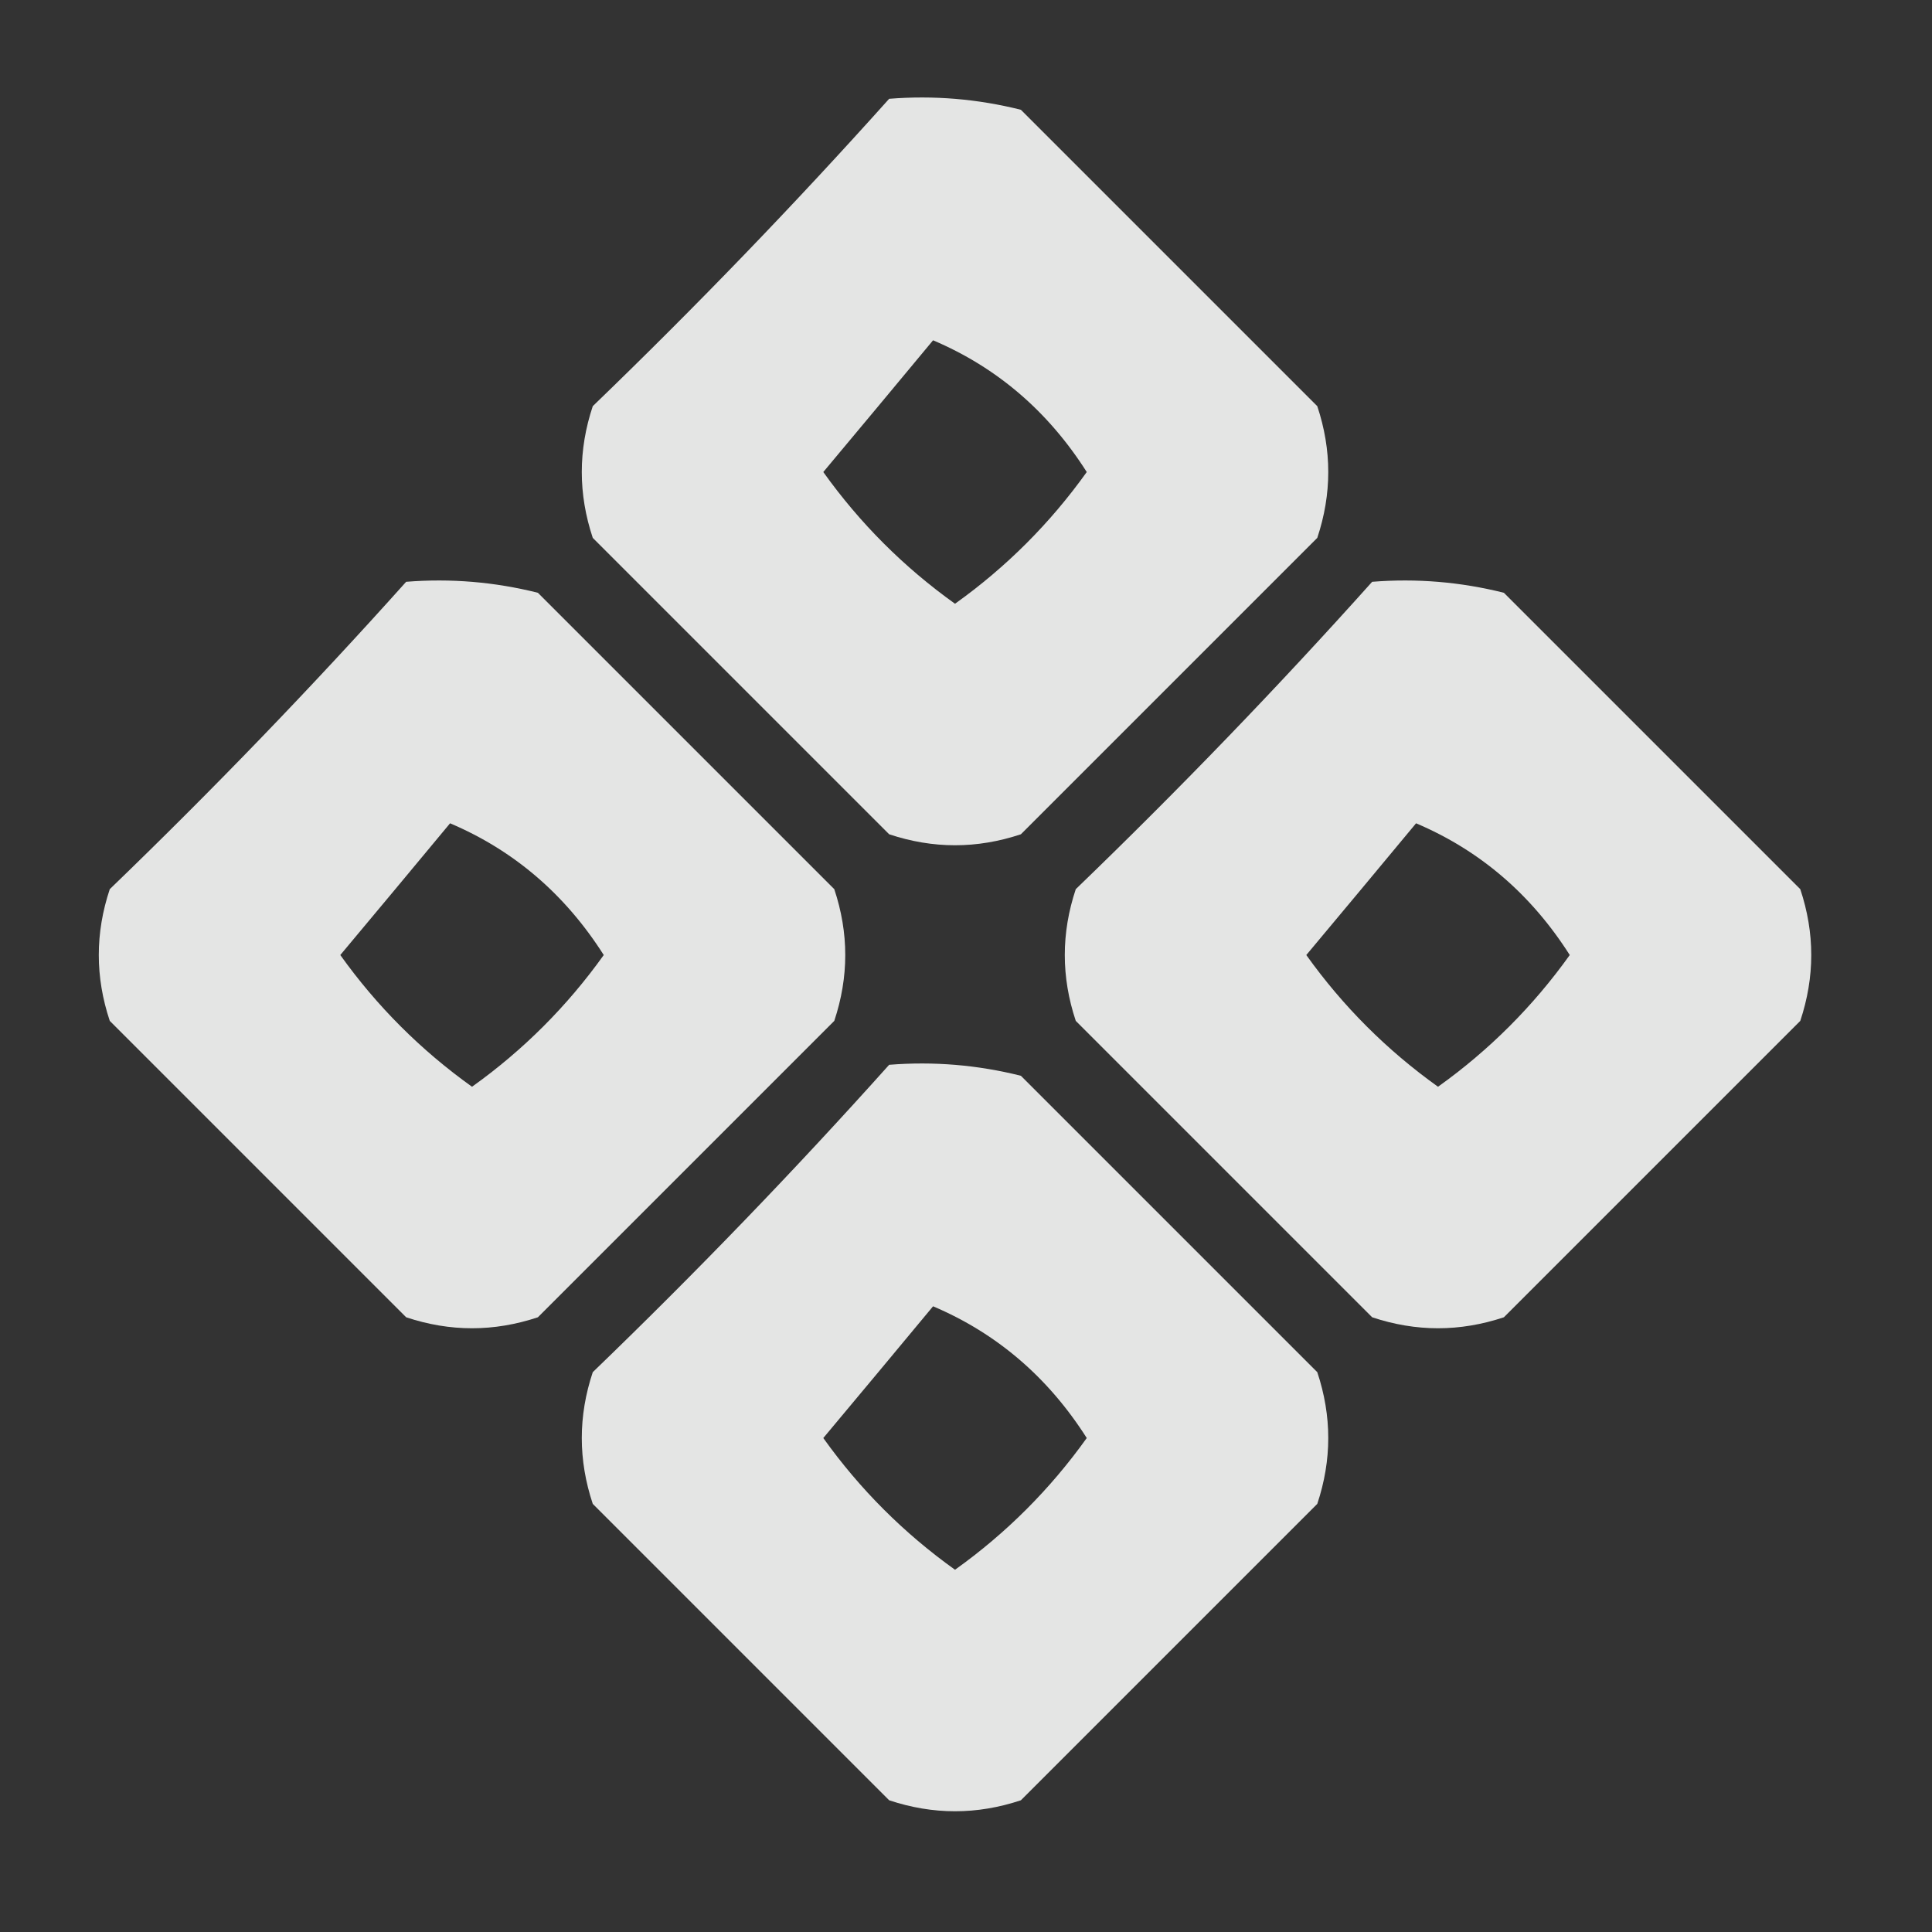
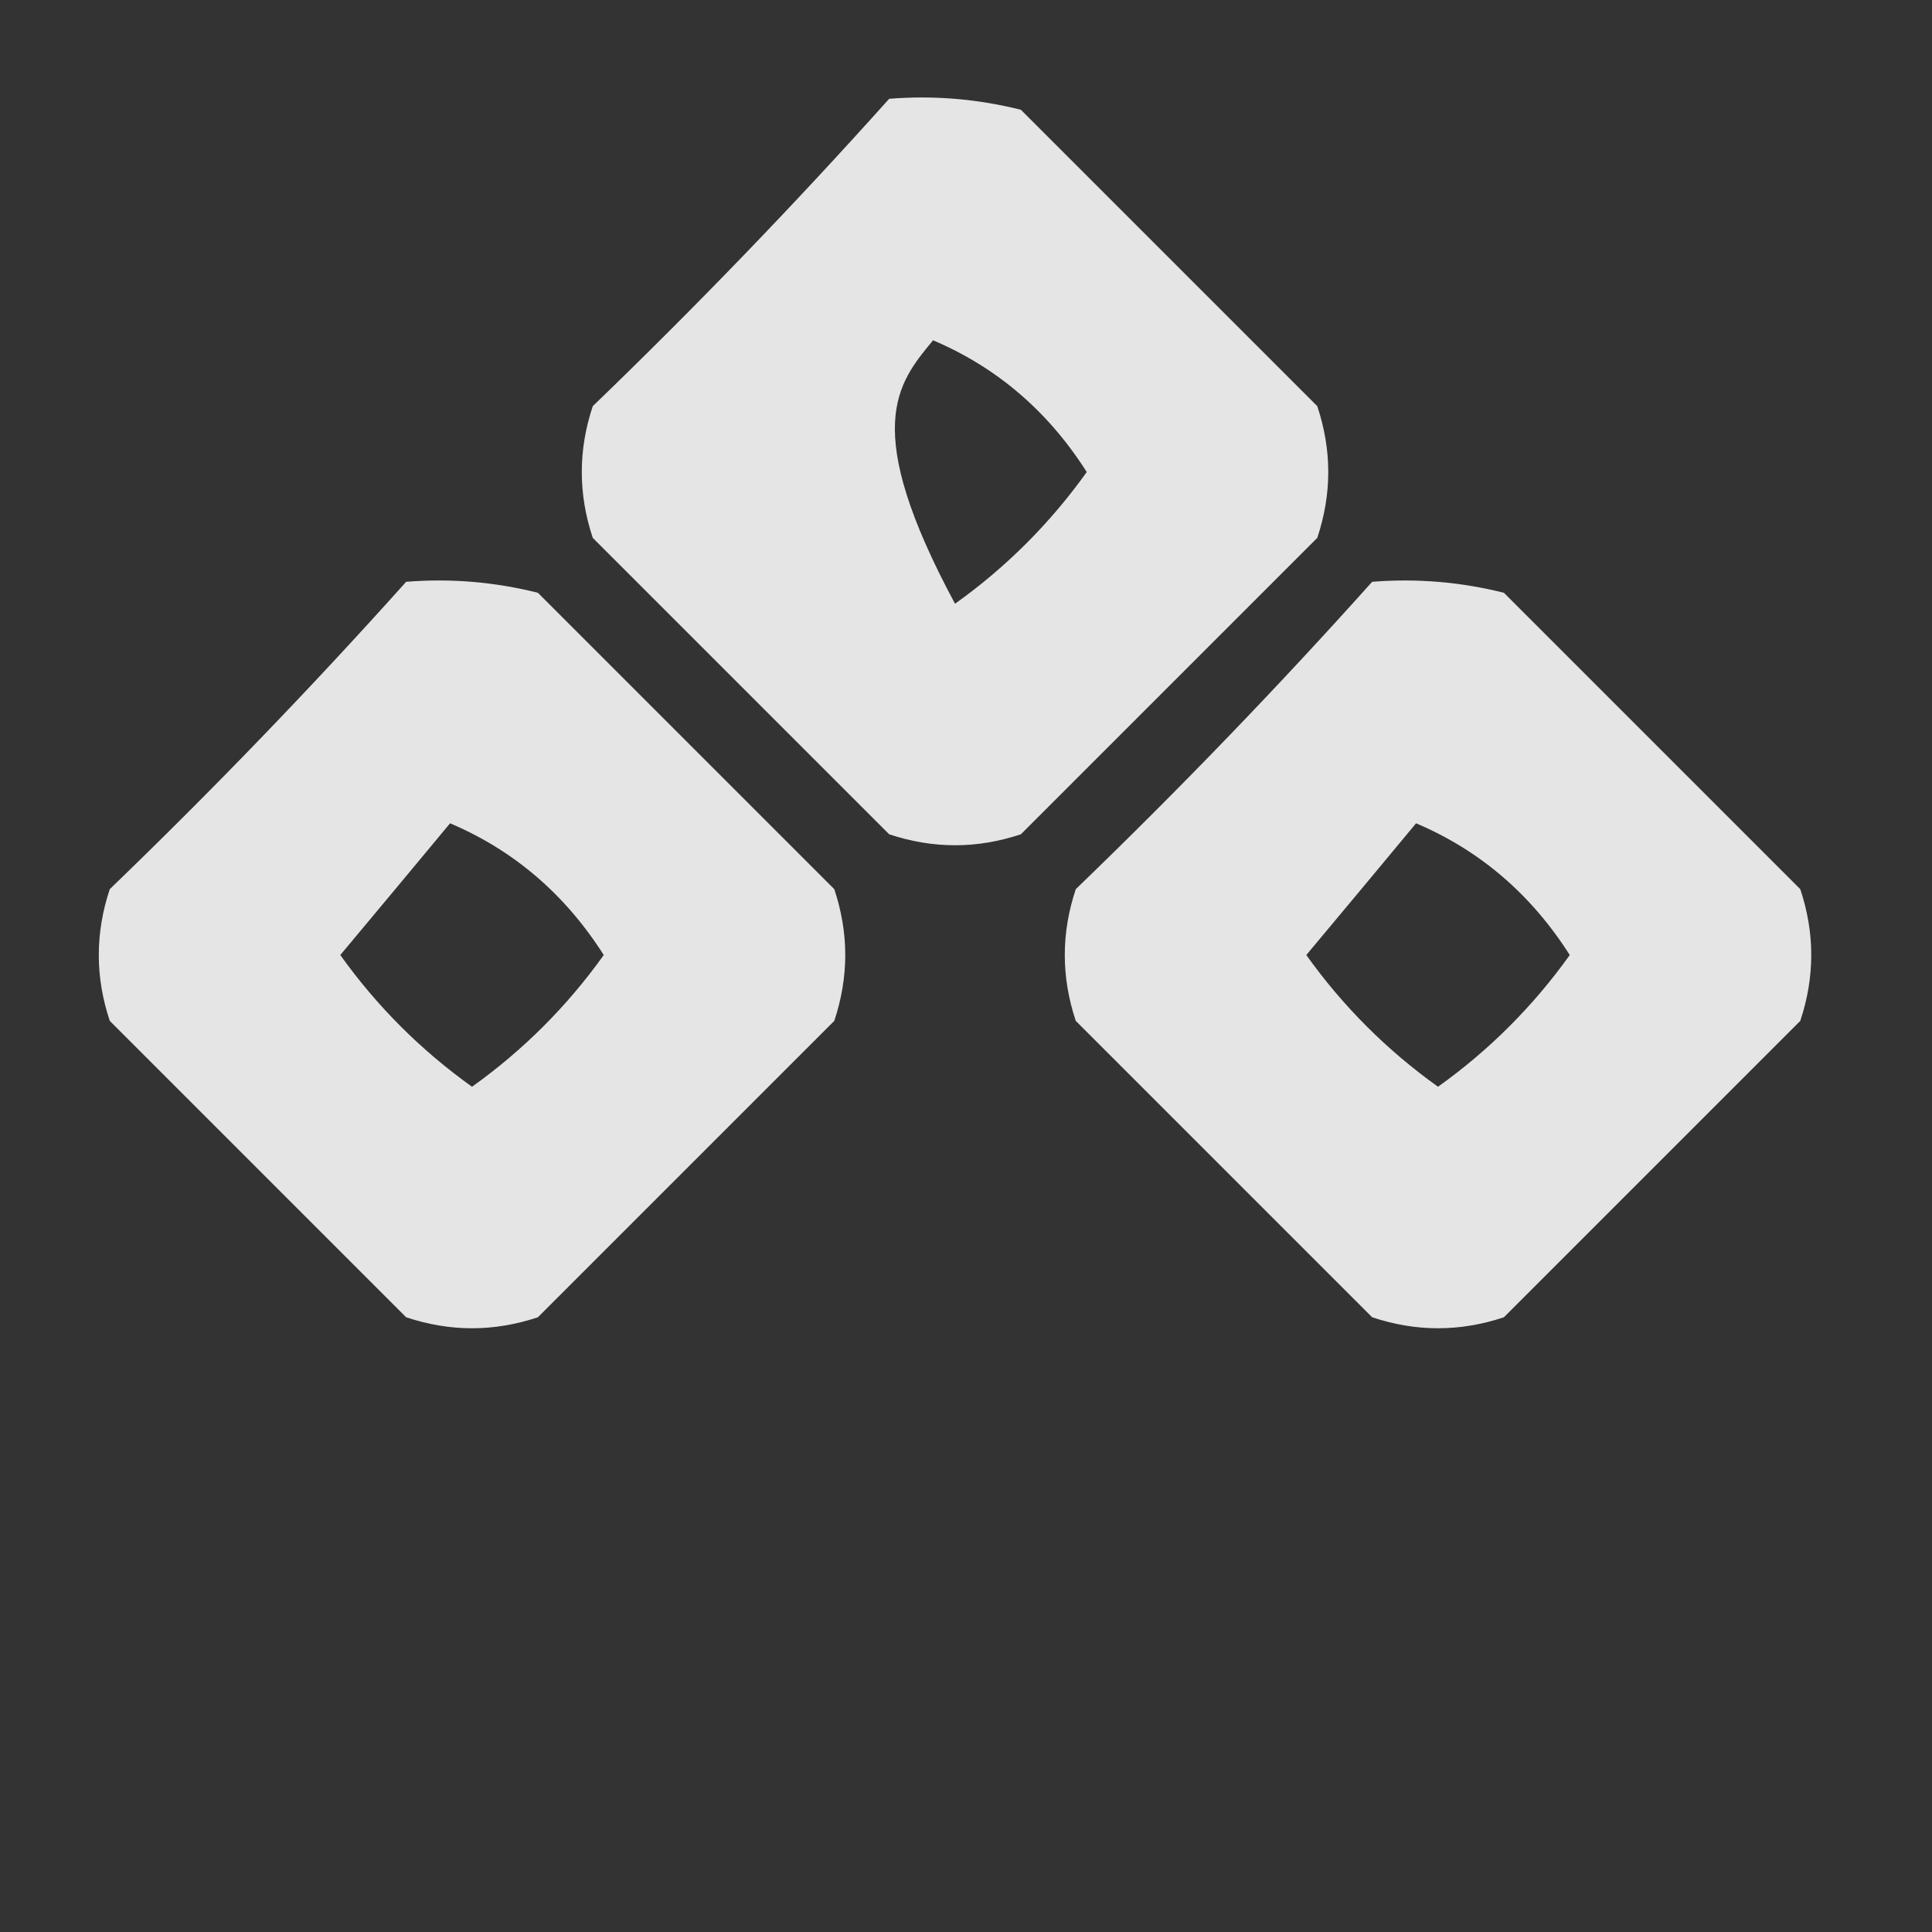
<svg xmlns="http://www.w3.org/2000/svg" version="1.1" width="88px" height="88px" style="shape-rendering:geometricPrecision; text-rendering:geometricPrecision; image-rendering:optimizeQuality; fill-rule:evenodd; clip-rule:evenodd">
  <rect width="100%" height="100%" fill="#333333" stroke="none" />
  <g>
-     <path style="opacity:0.873" fill="#fefffe" d="M 40.5,4.5 C 42.527,4.338 44.527,4.505 46.5,5C 51,9.5 55.5,14 60,18.5C 60.667,20.5 60.667,22.5 60,24.5C 55.5,29 51,33.5 46.5,38C 44.5,38.667 42.5,38.667 40.5,38C 36,33.5 31.5,29 27,24.5C 26.333,22.5 26.333,20.5 27,18.5C 31.703,13.964 36.203,9.298 40.5,4.5 Z M 42.5,15.5 C 45.407,16.734 47.741,18.734 49.5,21.5C 47.833,23.833 45.833,25.833 43.5,27.5C 41.167,25.833 39.167,23.833 37.5,21.5C 39.19,19.481 40.856,17.481 42.5,15.5 Z" />
+     <path style="opacity:0.873" fill="#fefffe" d="M 40.5,4.5 C 42.527,4.338 44.527,4.505 46.5,5C 51,9.5 55.5,14 60,18.5C 60.667,20.5 60.667,22.5 60,24.5C 55.5,29 51,33.5 46.5,38C 44.5,38.667 42.5,38.667 40.5,38C 36,33.5 31.5,29 27,24.5C 26.333,22.5 26.333,20.5 27,18.5C 31.703,13.964 36.203,9.298 40.5,4.5 Z M 42.5,15.5 C 45.407,16.734 47.741,18.734 49.5,21.5C 47.833,23.833 45.833,25.833 43.5,27.5C 39.19,19.481 40.856,17.481 42.5,15.5 Z" />
  </g>
  <g>
    <path style="opacity:0.873" fill="#fefffe" d="M 18.5,26.5 C 20.527,26.338 22.527,26.505 24.5,27C 29,31.5 33.5,36 38,40.5C 38.667,42.5 38.667,44.5 38,46.5C 33.5,51 29,55.5 24.5,60C 22.5,60.667 20.5,60.667 18.5,60C 14,55.5 9.5,51 5,46.5C 4.333,44.5 4.333,42.5 5,40.5C 9.703,35.965 14.203,31.298 18.5,26.5 Z M 20.5,37.5 C 23.407,38.734 25.741,40.734 27.5,43.5C 25.833,45.833 23.833,47.833 21.5,49.5C 19.167,47.833 17.167,45.833 15.5,43.5C 17.19,41.481 18.856,39.481 20.5,37.5 Z" />
  </g>
  <g>
    <path style="opacity:0.873" fill="#fefffe" d="M 62.5,26.5 C 64.527,26.338 66.527,26.505 68.5,27C 73,31.5 77.5,36 82,40.5C 82.667,42.5 82.667,44.5 82,46.5C 77.5,51 73,55.5 68.5,60C 66.5,60.667 64.5,60.667 62.5,60C 58,55.5 53.5,51 49,46.5C 48.333,44.5 48.333,42.5 49,40.5C 53.703,35.965 58.203,31.298 62.5,26.5 Z M 64.5,37.5 C 67.407,38.734 69.741,40.734 71.5,43.5C 69.833,45.833 67.833,47.833 65.5,49.5C 63.167,47.833 61.167,45.833 59.5,43.5C 61.19,41.481 62.856,39.481 64.5,37.5 Z" />
  </g>
  <g>
-     <path style="opacity:0.873" fill="#fefffe" d="M 40.5,48.5 C 42.527,48.338 44.527,48.505 46.5,49C 51,53.5 55.5,58 60,62.5C 60.667,64.5 60.667,66.5 60,68.5C 55.5,73 51,77.5 46.5,82C 44.5,82.667 42.5,82.667 40.5,82C 36,77.5 31.5,73 27,68.5C 26.333,66.5 26.333,64.5 27,62.5C 31.703,57.965 36.203,53.298 40.5,48.5 Z M 42.5,59.5 C 45.407,60.734 47.741,62.734 49.5,65.5C 47.833,67.833 45.833,69.833 43.5,71.5C 41.167,69.833 39.167,67.833 37.5,65.5C 39.19,63.481 40.856,61.481 42.5,59.5 Z" />
-   </g>
+     </g>
</svg>